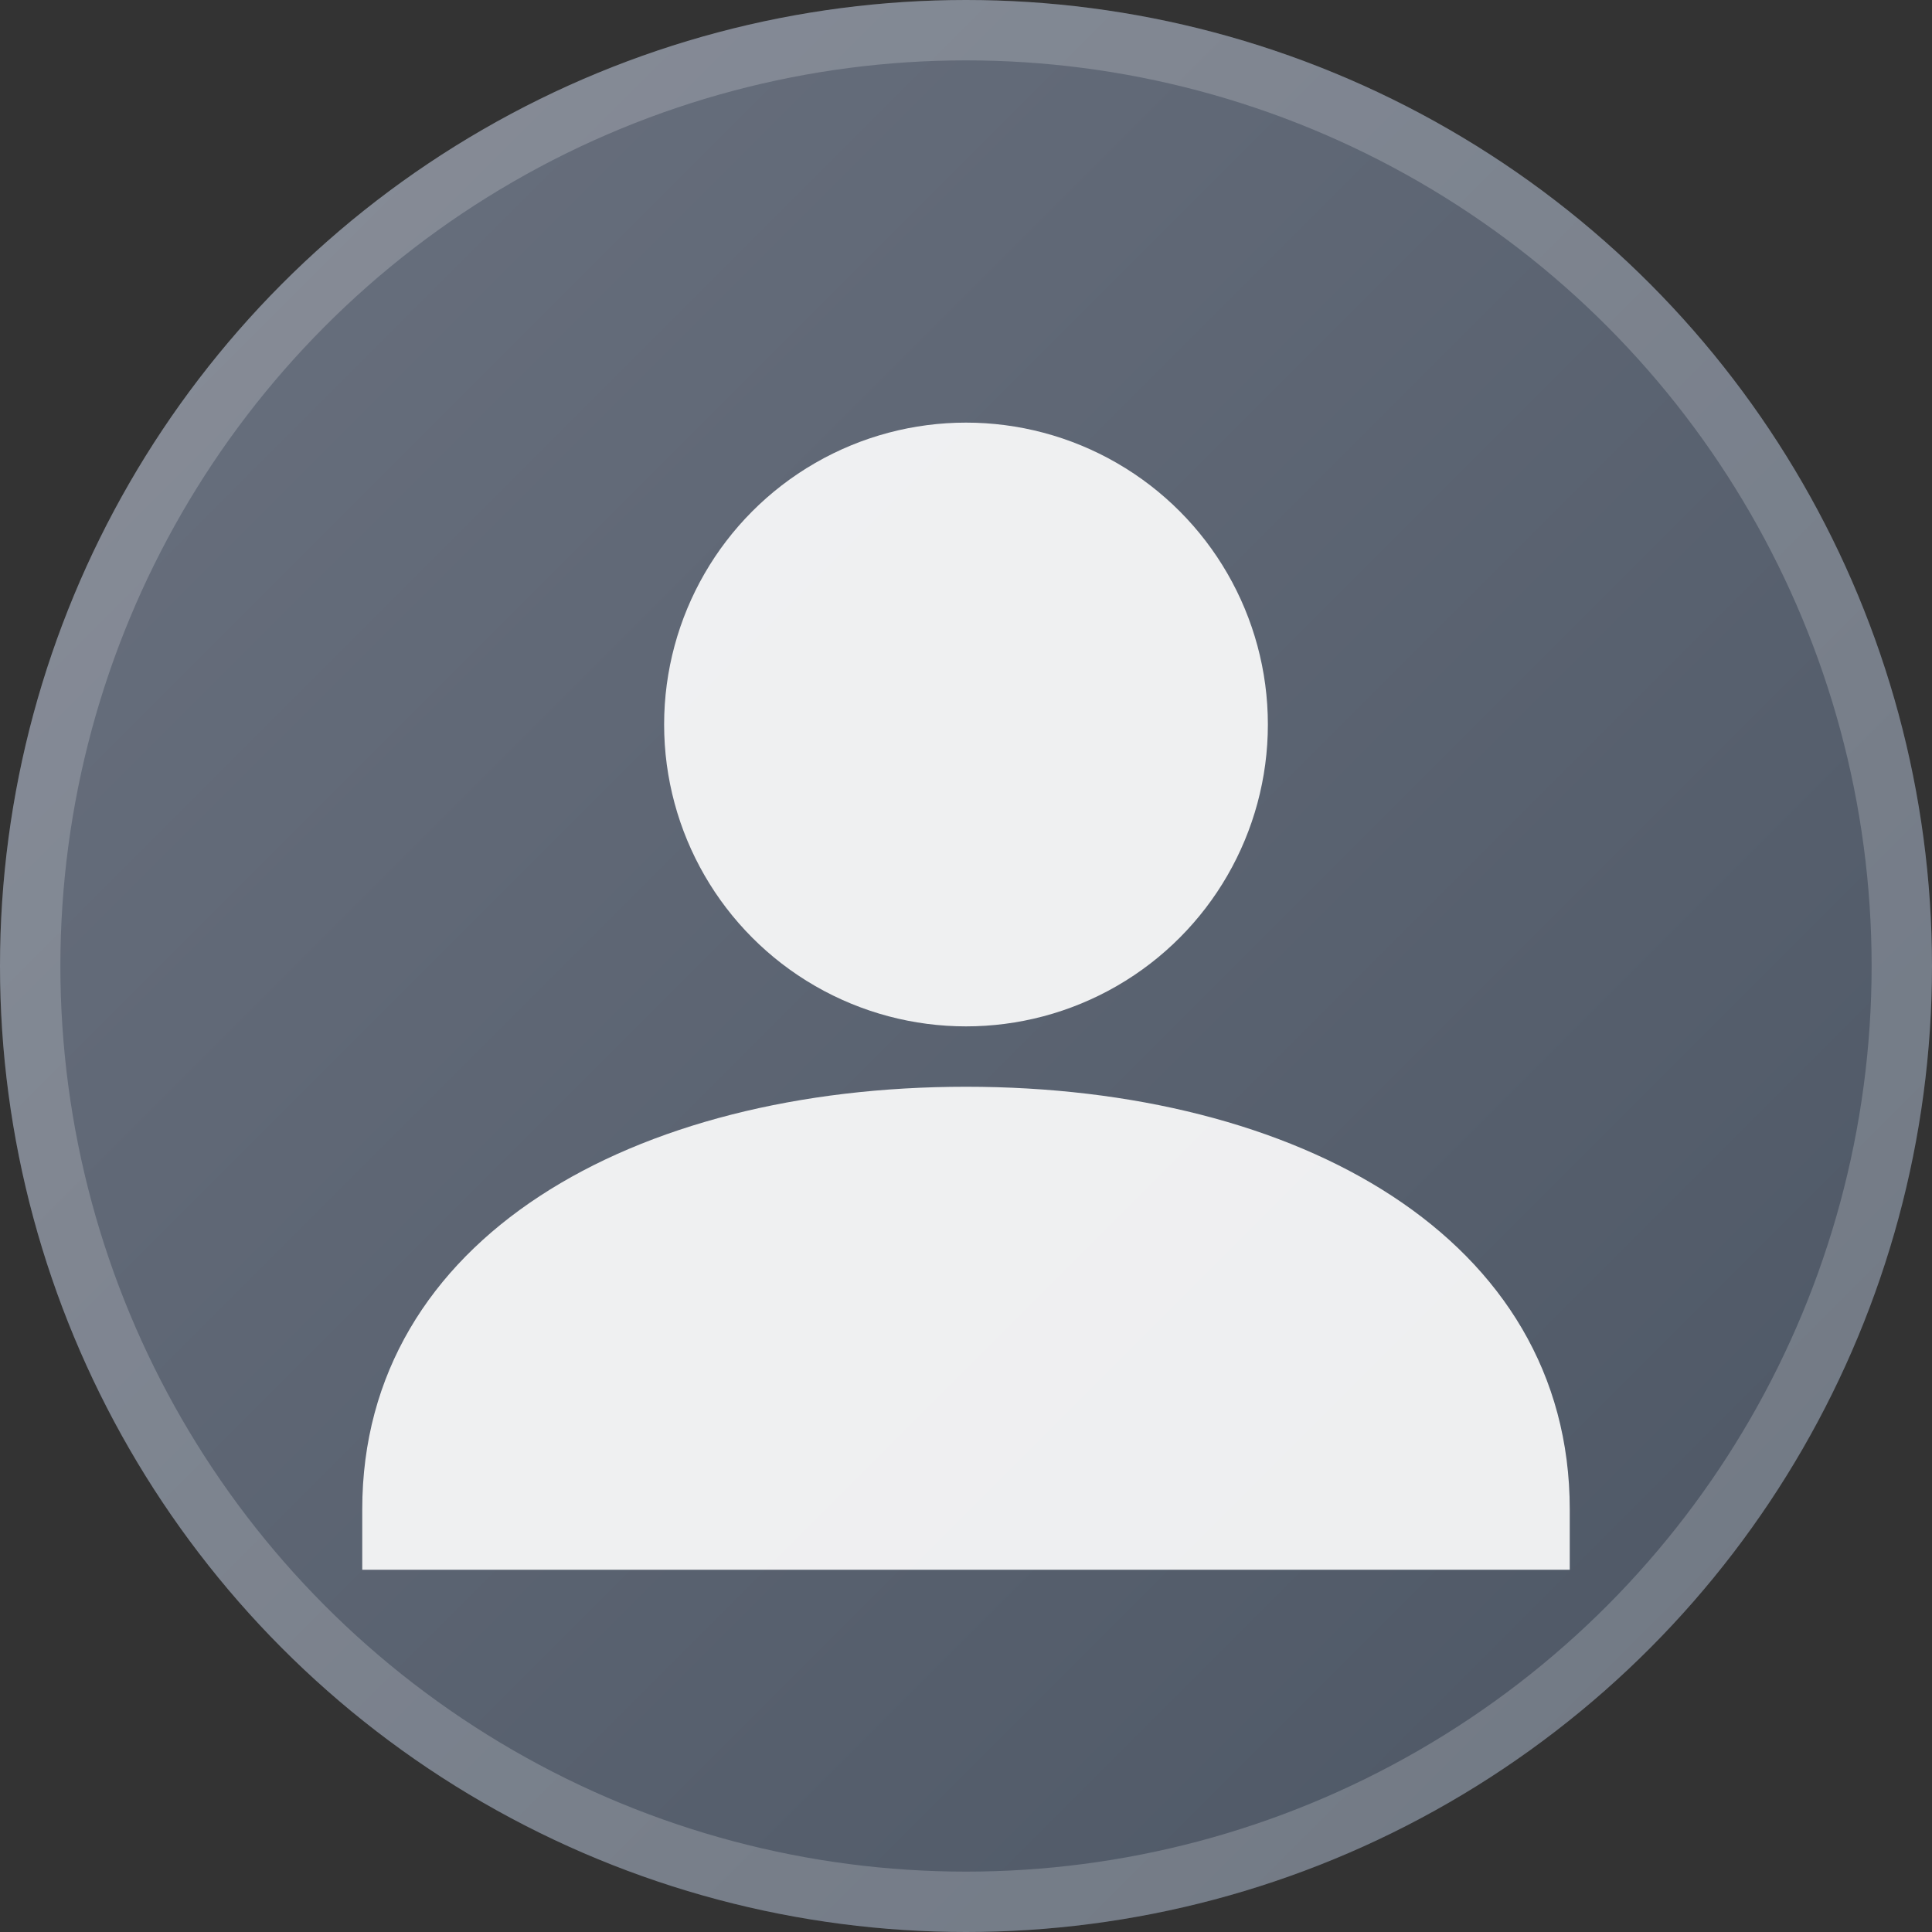
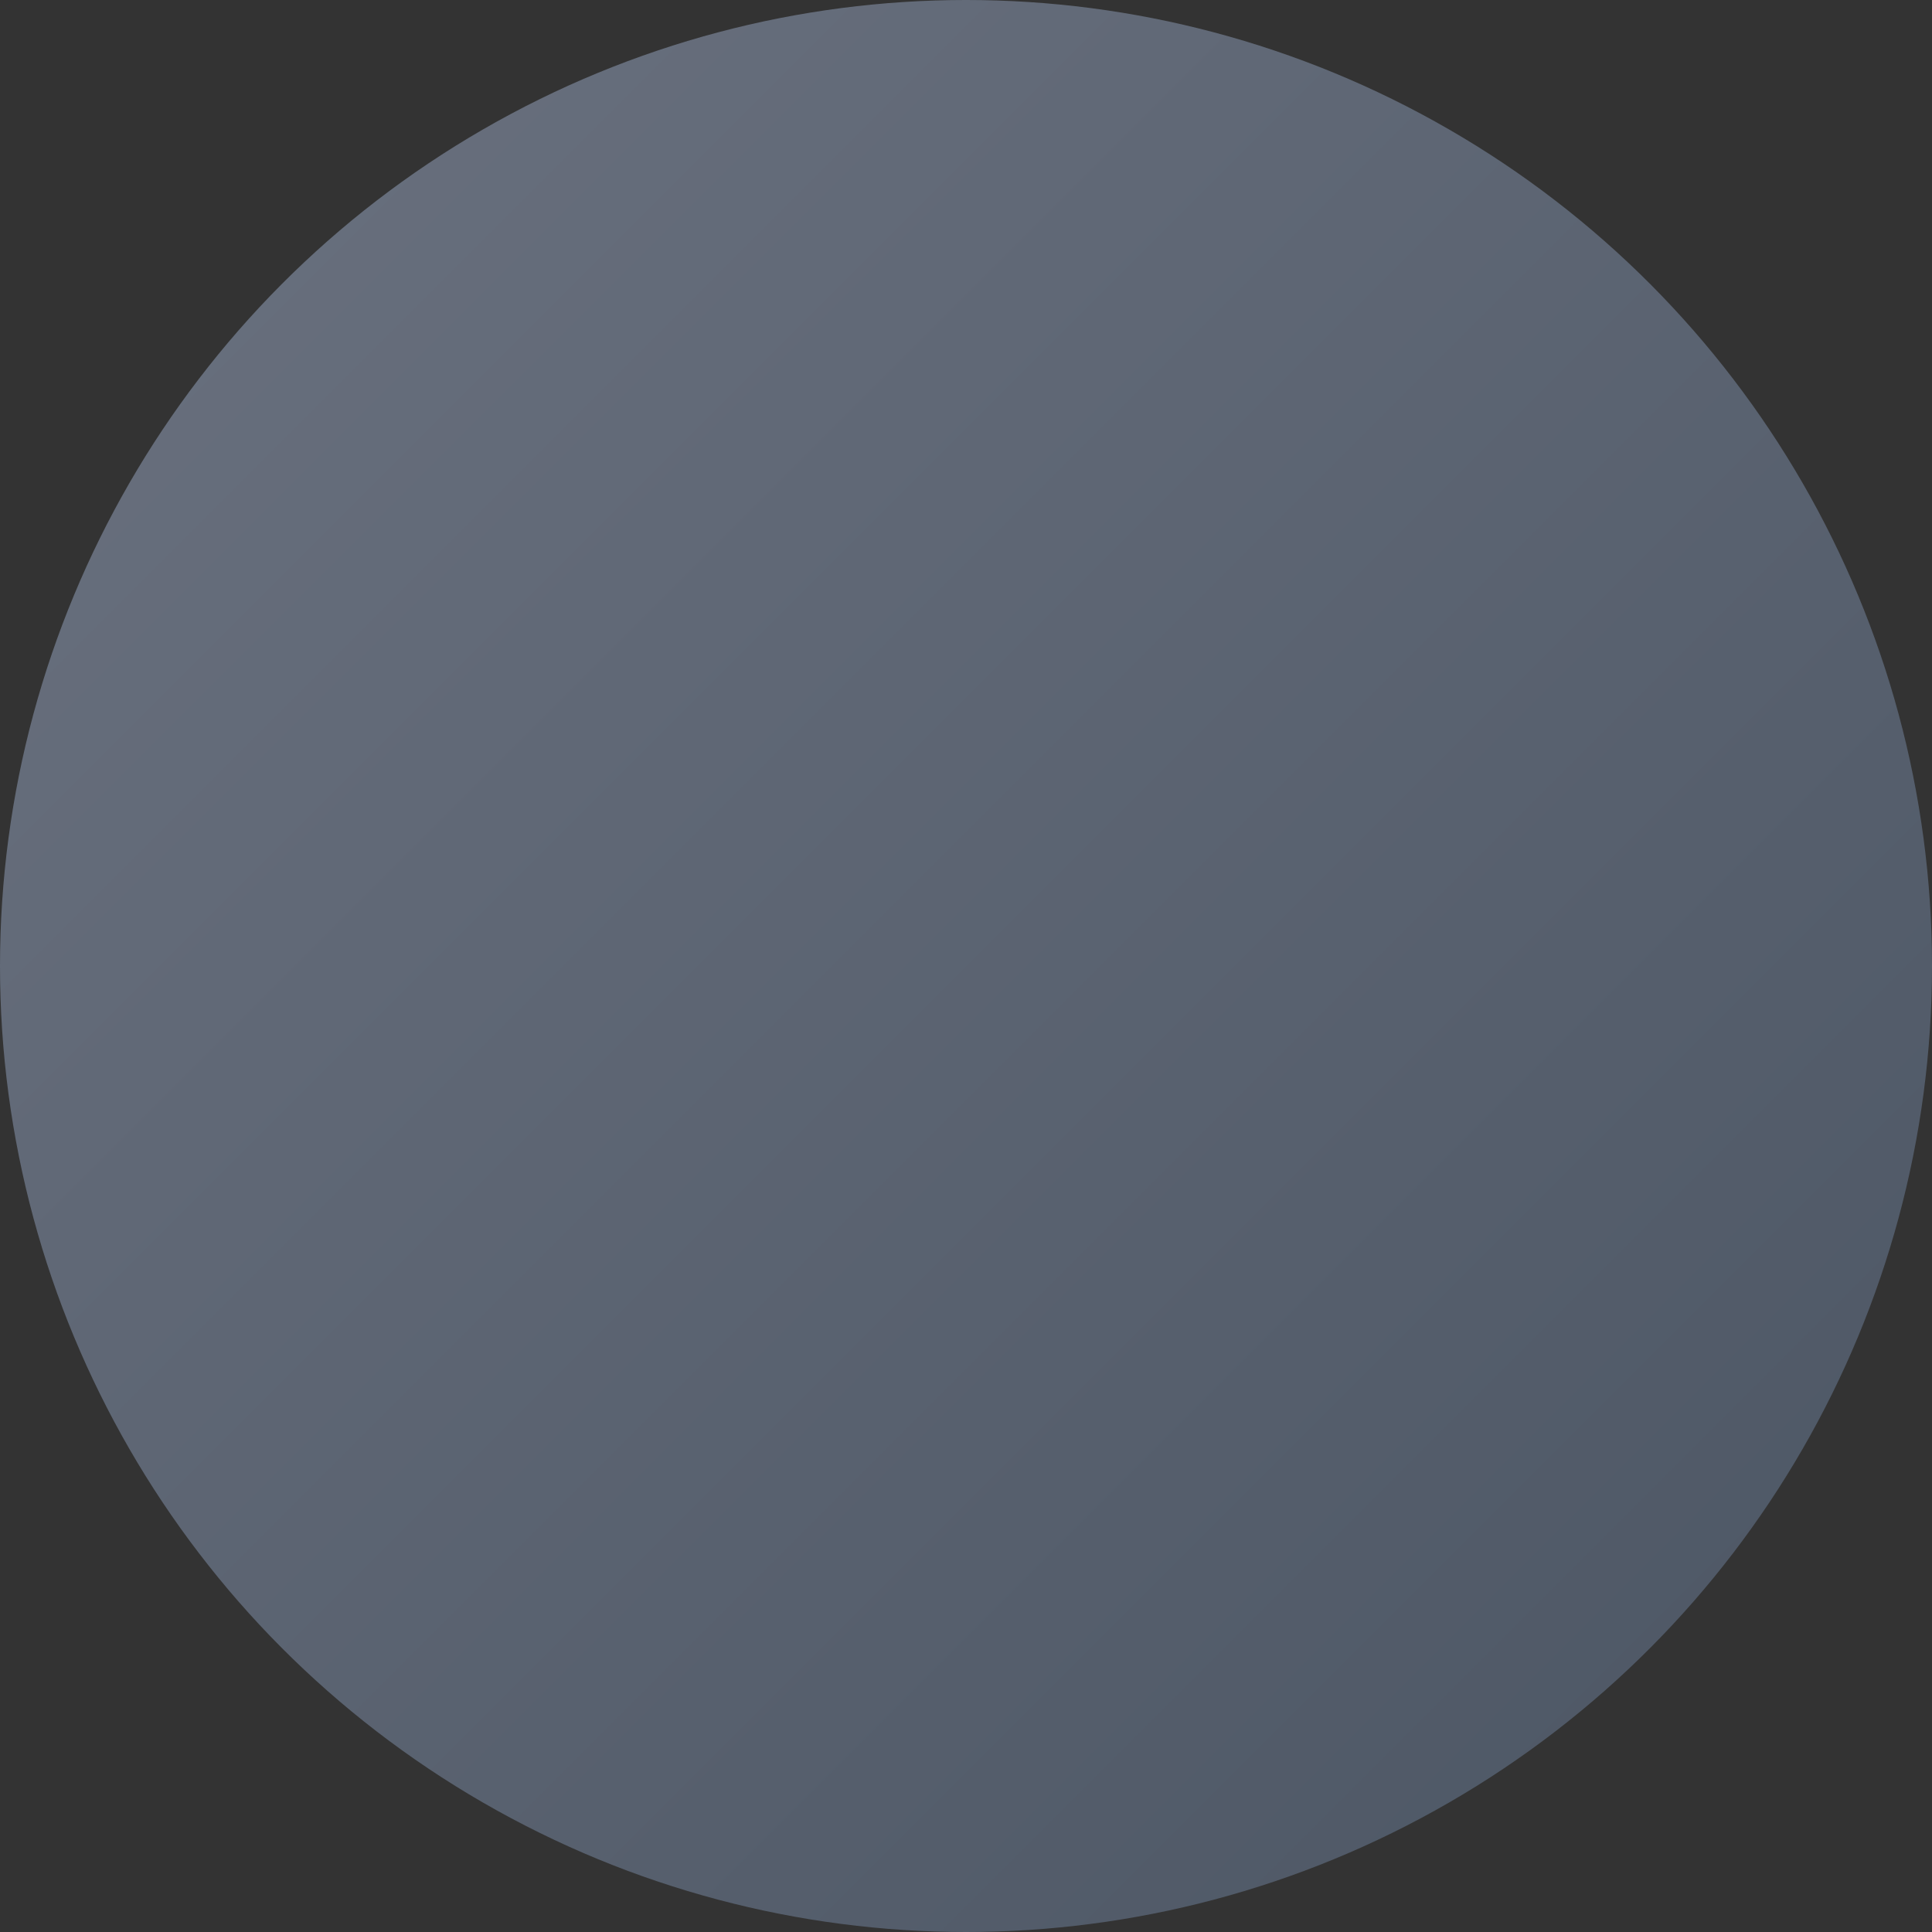
<svg xmlns="http://www.w3.org/2000/svg" width="32" height="32" viewBox="0 0 32 32" fill="none">
  <rect x="0" y="0" width="32" height="32" fill="#333333" stroke="none" />
  <circle cx="16" cy="16" r="16" fill="url(#avatarGradient)" />
  <g fill="white" opacity="0.9">
-     <circle cx="16" cy="12" r="5" />
-     <path d="M16 18c-5.5 0-10 2.5-10 7v1h20v-1c0-4.5-4.5-7-10-7z" />
-   </g>
-   <circle cx="16" cy="16" r="15.5" fill="none" stroke="rgba(255,255,255,0.2)" stroke-width="1" />
+     </g>
  <defs>
    <linearGradient id="avatarGradient" x1="0%" y1="0%" x2="100%" y2="100%">
      <stop offset="0%" style="stop-color:#6b7280;stop-opacity:1" />
      <stop offset="100%" style="stop-color:#4b5563;stop-opacity:1" />
    </linearGradient>
  </defs>
</svg>